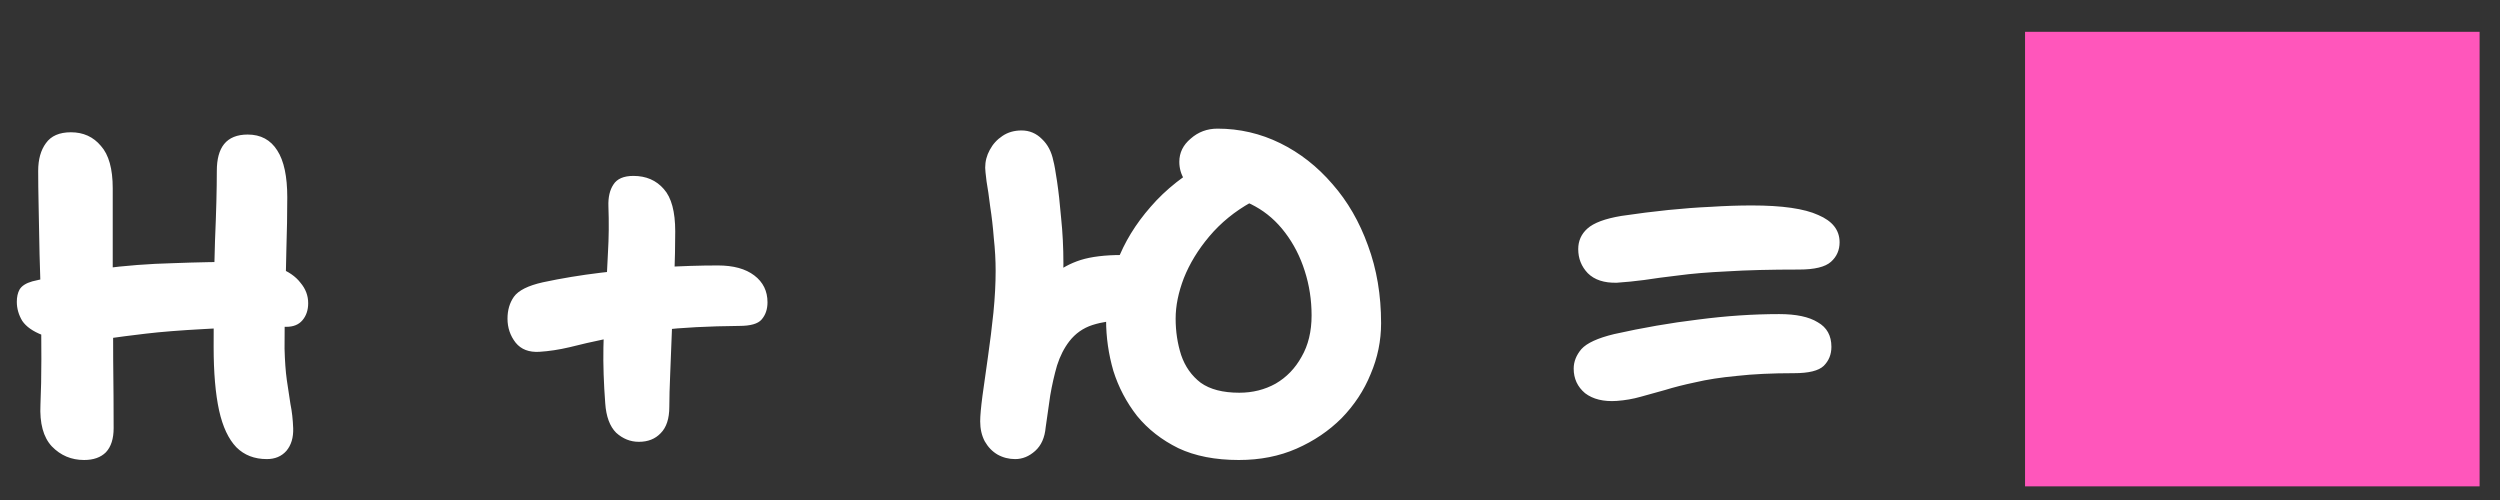
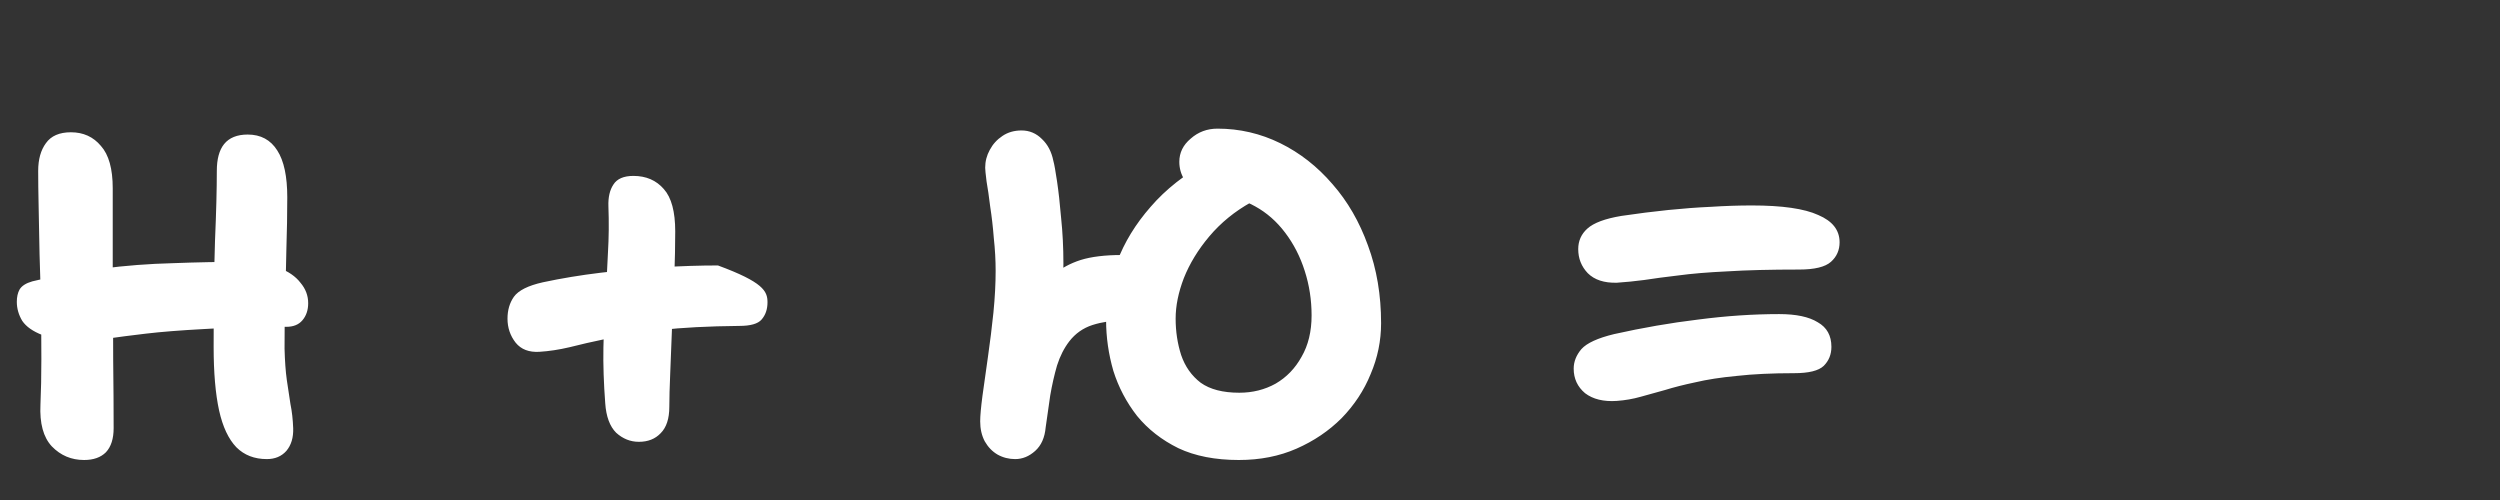
<svg xmlns="http://www.w3.org/2000/svg" width="55" height="11" viewBox="0 0 55 11" fill="none">
  <rect x="0" y="0" width="55" height="11" fill="#333333" stroke="none" />
-   <path d="M5.87 10.1C5.597 10.1 5.373 10.013 5.2 9.84C5.027 9.66 4.9 9.39 4.82 9.03C4.74 8.663 4.7 8.197 4.7 7.63C4.7 6.697 4.71 5.92 4.73 5.3C4.757 4.673 4.77 4.16 4.77 3.76C4.77 3.5 4.823 3.303 4.93 3.17C5.043 3.03 5.217 2.96 5.45 2.96C5.737 2.96 5.953 3.077 6.1 3.31C6.247 3.537 6.32 3.88 6.32 4.34C6.32 4.707 6.313 5.093 6.3 5.5C6.293 5.9 6.283 6.29 6.27 6.67C6.263 7.043 6.26 7.377 6.26 7.67C6.267 7.937 6.283 8.167 6.31 8.36C6.337 8.547 6.363 8.723 6.39 8.89C6.423 9.05 6.443 9.227 6.45 9.42C6.457 9.627 6.407 9.793 6.3 9.92C6.193 10.04 6.05 10.1 5.87 10.1ZM1.85 10.12C1.57 10.12 1.333 10.02 1.14 9.82C0.953 9.62 0.87 9.313 0.89 8.9C0.903 8.6 0.91 8.267 0.91 7.9C0.91 7.527 0.907 7.143 0.9 6.75C0.893 6.35 0.883 5.963 0.87 5.59C0.863 5.21 0.857 4.863 0.85 4.55C0.843 4.23 0.84 3.967 0.84 3.76C0.84 3.507 0.897 3.303 1.01 3.15C1.123 2.99 1.307 2.91 1.56 2.91C1.833 2.91 2.053 3.01 2.22 3.21C2.393 3.403 2.48 3.713 2.48 4.14C2.48 4.813 2.48 5.47 2.48 6.11C2.487 6.75 2.49 7.353 2.49 7.92C2.497 8.487 2.5 8.987 2.5 9.42C2.5 9.653 2.443 9.83 2.33 9.95C2.217 10.063 2.057 10.12 1.85 10.12ZM1.78 7.49C1.42 7.49 1.137 7.45 0.93 7.37C0.723 7.29 0.577 7.187 0.49 7.06C0.41 6.927 0.37 6.787 0.37 6.64C0.37 6.533 0.39 6.443 0.43 6.37C0.477 6.29 0.57 6.23 0.71 6.19C1.217 6.063 1.727 5.97 2.24 5.91C2.76 5.843 3.28 5.803 3.8 5.79C4.32 5.77 4.84 5.76 5.36 5.76C5.667 5.76 5.923 5.803 6.13 5.89C6.343 5.97 6.503 6.08 6.61 6.22C6.723 6.353 6.78 6.503 6.78 6.67C6.78 6.823 6.737 6.95 6.65 7.05C6.57 7.143 6.453 7.19 6.3 7.19C5.587 7.19 4.977 7.207 4.47 7.24C3.97 7.267 3.55 7.3 3.21 7.34C2.87 7.38 2.587 7.417 2.36 7.45C2.133 7.477 1.94 7.49 1.78 7.49ZM11.865 7.74C11.638 7.753 11.465 7.687 11.345 7.54C11.225 7.387 11.165 7.21 11.165 7.01C11.165 6.823 11.212 6.663 11.305 6.53C11.405 6.39 11.618 6.283 11.945 6.21C12.352 6.123 12.775 6.053 13.215 6C13.662 5.947 14.105 5.907 14.545 5.88C14.985 5.853 15.402 5.84 15.795 5.84C16.135 5.84 16.402 5.913 16.595 6.06C16.788 6.207 16.885 6.403 16.885 6.65C16.885 6.803 16.842 6.93 16.755 7.03C16.675 7.123 16.512 7.17 16.265 7.17C15.578 7.177 15.002 7.207 14.535 7.26C14.068 7.313 13.675 7.377 13.355 7.45C13.035 7.517 12.758 7.58 12.525 7.64C12.298 7.693 12.078 7.727 11.865 7.74ZM14.055 9.72C13.868 9.72 13.702 9.653 13.555 9.52C13.415 9.38 13.335 9.163 13.315 8.87C13.282 8.43 13.268 8.023 13.275 7.65C13.282 7.27 13.295 6.91 13.315 6.57C13.342 6.223 13.362 5.887 13.375 5.56C13.395 5.227 13.398 4.887 13.385 4.54C13.378 4.34 13.415 4.18 13.495 4.06C13.575 3.933 13.722 3.87 13.935 3.87C14.215 3.87 14.438 3.967 14.605 4.16C14.772 4.347 14.855 4.657 14.855 5.09C14.855 5.39 14.848 5.723 14.835 6.09C14.822 6.457 14.805 6.823 14.785 7.19C14.772 7.557 14.758 7.897 14.745 8.21C14.732 8.517 14.725 8.763 14.725 8.95C14.725 9.21 14.662 9.403 14.535 9.53C14.415 9.657 14.255 9.72 14.055 9.72ZM27.255 10.12C26.735 10.12 26.291 10.033 25.924 9.86C25.558 9.68 25.255 9.443 25.015 9.15C24.781 8.85 24.608 8.52 24.494 8.16C24.388 7.793 24.334 7.42 24.334 7.04C24.334 6.613 24.415 6.187 24.575 5.76C24.735 5.333 24.981 4.93 25.314 4.55C25.648 4.163 26.071 3.83 26.584 3.55L26.985 4.57C26.765 4.723 26.568 4.907 26.395 5.12C26.228 5.333 26.075 5.553 25.934 5.78C25.801 6 25.668 6.207 25.535 6.4C25.408 6.593 25.278 6.75 25.145 6.87C25.011 6.99 24.864 7.05 24.704 7.05C24.471 7.05 24.248 7.083 24.035 7.15C23.828 7.217 23.658 7.337 23.524 7.51C23.411 7.657 23.321 7.833 23.255 8.04C23.195 8.247 23.145 8.467 23.105 8.7C23.071 8.933 23.038 9.167 23.005 9.4C22.985 9.627 22.908 9.8 22.774 9.92C22.641 10.04 22.494 10.1 22.334 10.1C22.195 10.1 22.064 10.067 21.945 10C21.831 9.933 21.738 9.837 21.665 9.71C21.598 9.583 21.564 9.437 21.564 9.27C21.564 9.15 21.581 8.963 21.614 8.71C21.648 8.457 21.688 8.17 21.735 7.85C21.781 7.53 21.821 7.207 21.855 6.88C21.888 6.547 21.904 6.24 21.904 5.96C21.904 5.727 21.891 5.487 21.864 5.24C21.845 4.993 21.818 4.763 21.785 4.55C21.758 4.33 21.731 4.143 21.704 3.99C21.684 3.83 21.674 3.73 21.674 3.69C21.674 3.55 21.708 3.42 21.774 3.3C21.841 3.173 21.934 3.07 22.055 2.99C22.174 2.91 22.314 2.87 22.474 2.87C22.648 2.87 22.798 2.933 22.924 3.06C23.051 3.18 23.134 3.34 23.174 3.54C23.195 3.613 23.221 3.763 23.255 3.99C23.288 4.21 23.318 4.48 23.345 4.8C23.378 5.113 23.395 5.447 23.395 5.8C23.395 6.007 23.381 6.25 23.355 6.53C23.328 6.81 23.298 7.1 23.265 7.4C23.231 7.693 23.195 7.97 23.154 8.23C23.114 8.49 23.078 8.707 23.044 8.88C23.018 9.047 23.005 9.14 23.005 9.16L21.755 8.98C21.755 8.96 21.768 8.887 21.794 8.76C21.821 8.627 21.858 8.463 21.904 8.27C21.958 8.077 22.021 7.87 22.095 7.65C22.174 7.43 22.265 7.22 22.364 7.02C22.471 6.813 22.591 6.637 22.724 6.49C22.884 6.317 23.041 6.163 23.195 6.03C23.355 5.897 23.548 5.793 23.774 5.72C24.008 5.647 24.311 5.61 24.684 5.61C24.805 5.61 24.941 5.56 25.095 5.46C25.248 5.36 25.404 5.233 25.564 5.08C25.731 4.927 25.888 4.76 26.035 4.58C26.188 4.4 26.318 4.223 26.424 4.05C26.538 3.877 26.614 3.727 26.654 3.6L27.524 4.45C27.165 4.65 26.858 4.9 26.605 5.2C26.358 5.493 26.171 5.8 26.044 6.12C25.924 6.433 25.864 6.73 25.864 7.01C25.864 7.29 25.904 7.557 25.985 7.81C26.071 8.063 26.215 8.267 26.415 8.42C26.621 8.567 26.904 8.64 27.265 8.64C27.558 8.64 27.825 8.573 28.064 8.44C28.305 8.3 28.494 8.103 28.634 7.85C28.781 7.597 28.855 7.293 28.855 6.94C28.855 6.6 28.805 6.273 28.704 5.96C28.605 5.647 28.461 5.367 28.274 5.12C28.088 4.873 27.868 4.68 27.614 4.54C27.368 4.4 27.091 4.33 26.785 4.33C26.631 4.33 26.491 4.297 26.364 4.23C26.238 4.157 26.134 4.063 26.055 3.95C25.981 3.83 25.945 3.7 25.945 3.56C25.945 3.36 26.028 3.19 26.195 3.05C26.361 2.903 26.558 2.83 26.785 2.83C27.271 2.83 27.731 2.937 28.165 3.15C28.598 3.363 28.981 3.663 29.314 4.05C29.648 4.43 29.908 4.88 30.095 5.4C30.288 5.92 30.384 6.49 30.384 7.11C30.384 7.497 30.308 7.87 30.154 8.23C30.008 8.59 29.794 8.913 29.515 9.2C29.235 9.48 28.904 9.703 28.524 9.87C28.145 10.037 27.721 10.12 27.255 10.12ZM35.571 8.82C35.278 8.84 35.045 8.783 34.871 8.65C34.705 8.51 34.621 8.33 34.621 8.11C34.621 7.957 34.678 7.813 34.791 7.68C34.911 7.547 35.151 7.437 35.511 7.35C36.138 7.21 36.755 7.103 37.361 7.03C37.975 6.95 38.568 6.91 39.141 6.91C39.515 6.91 39.798 6.97 39.991 7.09C40.191 7.203 40.291 7.383 40.291 7.63C40.291 7.797 40.235 7.937 40.121 8.05C40.008 8.157 39.791 8.21 39.471 8.21C38.985 8.21 38.565 8.23 38.211 8.27C37.858 8.303 37.555 8.35 37.301 8.41C37.048 8.463 36.825 8.52 36.631 8.58C36.438 8.633 36.258 8.683 36.091 8.73C35.925 8.777 35.751 8.807 35.571 8.82ZM35.571 6.22C35.291 6.227 35.078 6.157 34.931 6.01C34.791 5.863 34.721 5.687 34.721 5.48C34.721 5.3 34.788 5.15 34.921 5.03C35.061 4.903 35.311 4.81 35.671 4.75C36.031 4.697 36.375 4.653 36.701 4.62C37.028 4.587 37.341 4.563 37.641 4.55C37.948 4.53 38.248 4.52 38.541 4.52C39.208 4.52 39.695 4.59 40.001 4.73C40.315 4.863 40.471 5.063 40.471 5.33C40.471 5.503 40.408 5.647 40.281 5.76C40.155 5.873 39.921 5.93 39.581 5.93C38.955 5.93 38.428 5.943 38.001 5.97C37.575 5.99 37.215 6.02 36.921 6.06C36.635 6.093 36.385 6.127 36.171 6.16C35.965 6.187 35.765 6.207 35.571 6.22Z" fill="white" />
-   <path d="M44.551 10.7H54.551V0.7H44.551V10.7Z" fill="#FF56BB" />
+   <path d="M5.87 10.1C5.597 10.1 5.373 10.013 5.2 9.84C5.027 9.66 4.9 9.39 4.82 9.03C4.74 8.663 4.7 8.197 4.7 7.63C4.7 6.697 4.71 5.92 4.73 5.3C4.757 4.673 4.77 4.16 4.77 3.76C4.77 3.5 4.823 3.303 4.93 3.17C5.043 3.03 5.217 2.96 5.45 2.96C5.737 2.96 5.953 3.077 6.1 3.31C6.247 3.537 6.32 3.88 6.32 4.34C6.32 4.707 6.313 5.093 6.3 5.5C6.293 5.9 6.283 6.29 6.27 6.67C6.263 7.043 6.26 7.377 6.26 7.67C6.267 7.937 6.283 8.167 6.31 8.36C6.337 8.547 6.363 8.723 6.39 8.89C6.423 9.05 6.443 9.227 6.45 9.42C6.457 9.627 6.407 9.793 6.3 9.92C6.193 10.04 6.05 10.1 5.87 10.1ZM1.85 10.12C1.57 10.12 1.333 10.02 1.14 9.82C0.953 9.62 0.87 9.313 0.89 8.9C0.903 8.6 0.91 8.267 0.91 7.9C0.91 7.527 0.907 7.143 0.9 6.75C0.893 6.35 0.883 5.963 0.87 5.59C0.863 5.21 0.857 4.863 0.85 4.55C0.843 4.23 0.84 3.967 0.84 3.76C0.84 3.507 0.897 3.303 1.01 3.15C1.123 2.99 1.307 2.91 1.56 2.91C1.833 2.91 2.053 3.01 2.22 3.21C2.393 3.403 2.48 3.713 2.48 4.14C2.48 4.813 2.48 5.47 2.48 6.11C2.487 6.75 2.49 7.353 2.49 7.92C2.497 8.487 2.5 8.987 2.5 9.42C2.5 9.653 2.443 9.83 2.33 9.95C2.217 10.063 2.057 10.12 1.85 10.12ZM1.78 7.49C1.42 7.49 1.137 7.45 0.93 7.37C0.723 7.29 0.577 7.187 0.49 7.06C0.41 6.927 0.37 6.787 0.37 6.64C0.37 6.533 0.39 6.443 0.43 6.37C0.477 6.29 0.57 6.23 0.71 6.19C1.217 6.063 1.727 5.97 2.24 5.91C2.76 5.843 3.28 5.803 3.8 5.79C4.32 5.77 4.84 5.76 5.36 5.76C5.667 5.76 5.923 5.803 6.13 5.89C6.343 5.97 6.503 6.08 6.61 6.22C6.723 6.353 6.78 6.503 6.78 6.67C6.78 6.823 6.737 6.95 6.65 7.05C6.57 7.143 6.453 7.19 6.3 7.19C5.587 7.19 4.977 7.207 4.47 7.24C3.97 7.267 3.55 7.3 3.21 7.34C2.87 7.38 2.587 7.417 2.36 7.45C2.133 7.477 1.94 7.49 1.78 7.49ZM11.865 7.74C11.638 7.753 11.465 7.687 11.345 7.54C11.225 7.387 11.165 7.21 11.165 7.01C11.165 6.823 11.212 6.663 11.305 6.53C11.405 6.39 11.618 6.283 11.945 6.21C12.352 6.123 12.775 6.053 13.215 6C13.662 5.947 14.105 5.907 14.545 5.88C14.985 5.853 15.402 5.84 15.795 5.84C16.788 6.207 16.885 6.403 16.885 6.65C16.885 6.803 16.842 6.93 16.755 7.03C16.675 7.123 16.512 7.17 16.265 7.17C15.578 7.177 15.002 7.207 14.535 7.26C14.068 7.313 13.675 7.377 13.355 7.45C13.035 7.517 12.758 7.58 12.525 7.64C12.298 7.693 12.078 7.727 11.865 7.74ZM14.055 9.72C13.868 9.72 13.702 9.653 13.555 9.52C13.415 9.38 13.335 9.163 13.315 8.87C13.282 8.43 13.268 8.023 13.275 7.65C13.282 7.27 13.295 6.91 13.315 6.57C13.342 6.223 13.362 5.887 13.375 5.56C13.395 5.227 13.398 4.887 13.385 4.54C13.378 4.34 13.415 4.18 13.495 4.06C13.575 3.933 13.722 3.87 13.935 3.87C14.215 3.87 14.438 3.967 14.605 4.16C14.772 4.347 14.855 4.657 14.855 5.09C14.855 5.39 14.848 5.723 14.835 6.09C14.822 6.457 14.805 6.823 14.785 7.19C14.772 7.557 14.758 7.897 14.745 8.21C14.732 8.517 14.725 8.763 14.725 8.95C14.725 9.21 14.662 9.403 14.535 9.53C14.415 9.657 14.255 9.72 14.055 9.72ZM27.255 10.12C26.735 10.12 26.291 10.033 25.924 9.86C25.558 9.68 25.255 9.443 25.015 9.15C24.781 8.85 24.608 8.52 24.494 8.16C24.388 7.793 24.334 7.42 24.334 7.04C24.334 6.613 24.415 6.187 24.575 5.76C24.735 5.333 24.981 4.93 25.314 4.55C25.648 4.163 26.071 3.83 26.584 3.55L26.985 4.57C26.765 4.723 26.568 4.907 26.395 5.12C26.228 5.333 26.075 5.553 25.934 5.78C25.801 6 25.668 6.207 25.535 6.4C25.408 6.593 25.278 6.75 25.145 6.87C25.011 6.99 24.864 7.05 24.704 7.05C24.471 7.05 24.248 7.083 24.035 7.15C23.828 7.217 23.658 7.337 23.524 7.51C23.411 7.657 23.321 7.833 23.255 8.04C23.195 8.247 23.145 8.467 23.105 8.7C23.071 8.933 23.038 9.167 23.005 9.4C22.985 9.627 22.908 9.8 22.774 9.92C22.641 10.04 22.494 10.1 22.334 10.1C22.195 10.1 22.064 10.067 21.945 10C21.831 9.933 21.738 9.837 21.665 9.71C21.598 9.583 21.564 9.437 21.564 9.27C21.564 9.15 21.581 8.963 21.614 8.71C21.648 8.457 21.688 8.17 21.735 7.85C21.781 7.53 21.821 7.207 21.855 6.88C21.888 6.547 21.904 6.24 21.904 5.96C21.904 5.727 21.891 5.487 21.864 5.24C21.845 4.993 21.818 4.763 21.785 4.55C21.758 4.33 21.731 4.143 21.704 3.99C21.684 3.83 21.674 3.73 21.674 3.69C21.674 3.55 21.708 3.42 21.774 3.3C21.841 3.173 21.934 3.07 22.055 2.99C22.174 2.91 22.314 2.87 22.474 2.87C22.648 2.87 22.798 2.933 22.924 3.06C23.051 3.18 23.134 3.34 23.174 3.54C23.195 3.613 23.221 3.763 23.255 3.99C23.288 4.21 23.318 4.48 23.345 4.8C23.378 5.113 23.395 5.447 23.395 5.8C23.395 6.007 23.381 6.25 23.355 6.53C23.328 6.81 23.298 7.1 23.265 7.4C23.231 7.693 23.195 7.97 23.154 8.23C23.114 8.49 23.078 8.707 23.044 8.88C23.018 9.047 23.005 9.14 23.005 9.16L21.755 8.98C21.755 8.96 21.768 8.887 21.794 8.76C21.821 8.627 21.858 8.463 21.904 8.27C21.958 8.077 22.021 7.87 22.095 7.65C22.174 7.43 22.265 7.22 22.364 7.02C22.471 6.813 22.591 6.637 22.724 6.49C22.884 6.317 23.041 6.163 23.195 6.03C23.355 5.897 23.548 5.793 23.774 5.72C24.008 5.647 24.311 5.61 24.684 5.61C24.805 5.61 24.941 5.56 25.095 5.46C25.248 5.36 25.404 5.233 25.564 5.08C25.731 4.927 25.888 4.76 26.035 4.58C26.188 4.4 26.318 4.223 26.424 4.05C26.538 3.877 26.614 3.727 26.654 3.6L27.524 4.45C27.165 4.65 26.858 4.9 26.605 5.2C26.358 5.493 26.171 5.8 26.044 6.12C25.924 6.433 25.864 6.73 25.864 7.01C25.864 7.29 25.904 7.557 25.985 7.81C26.071 8.063 26.215 8.267 26.415 8.42C26.621 8.567 26.904 8.64 27.265 8.64C27.558 8.64 27.825 8.573 28.064 8.44C28.305 8.3 28.494 8.103 28.634 7.85C28.781 7.597 28.855 7.293 28.855 6.94C28.855 6.6 28.805 6.273 28.704 5.96C28.605 5.647 28.461 5.367 28.274 5.12C28.088 4.873 27.868 4.68 27.614 4.54C27.368 4.4 27.091 4.33 26.785 4.33C26.631 4.33 26.491 4.297 26.364 4.23C26.238 4.157 26.134 4.063 26.055 3.95C25.981 3.83 25.945 3.7 25.945 3.56C25.945 3.36 26.028 3.19 26.195 3.05C26.361 2.903 26.558 2.83 26.785 2.83C27.271 2.83 27.731 2.937 28.165 3.15C28.598 3.363 28.981 3.663 29.314 4.05C29.648 4.43 29.908 4.88 30.095 5.4C30.288 5.92 30.384 6.49 30.384 7.11C30.384 7.497 30.308 7.87 30.154 8.23C30.008 8.59 29.794 8.913 29.515 9.2C29.235 9.48 28.904 9.703 28.524 9.87C28.145 10.037 27.721 10.12 27.255 10.12ZM35.571 8.82C35.278 8.84 35.045 8.783 34.871 8.65C34.705 8.51 34.621 8.33 34.621 8.11C34.621 7.957 34.678 7.813 34.791 7.68C34.911 7.547 35.151 7.437 35.511 7.35C36.138 7.21 36.755 7.103 37.361 7.03C37.975 6.95 38.568 6.91 39.141 6.91C39.515 6.91 39.798 6.97 39.991 7.09C40.191 7.203 40.291 7.383 40.291 7.63C40.291 7.797 40.235 7.937 40.121 8.05C40.008 8.157 39.791 8.21 39.471 8.21C38.985 8.21 38.565 8.23 38.211 8.27C37.858 8.303 37.555 8.35 37.301 8.41C37.048 8.463 36.825 8.52 36.631 8.58C36.438 8.633 36.258 8.683 36.091 8.73C35.925 8.777 35.751 8.807 35.571 8.82ZM35.571 6.22C35.291 6.227 35.078 6.157 34.931 6.01C34.791 5.863 34.721 5.687 34.721 5.48C34.721 5.3 34.788 5.15 34.921 5.03C35.061 4.903 35.311 4.81 35.671 4.75C36.031 4.697 36.375 4.653 36.701 4.62C37.028 4.587 37.341 4.563 37.641 4.55C37.948 4.53 38.248 4.52 38.541 4.52C39.208 4.52 39.695 4.59 40.001 4.73C40.315 4.863 40.471 5.063 40.471 5.33C40.471 5.503 40.408 5.647 40.281 5.76C40.155 5.873 39.921 5.93 39.581 5.93C38.955 5.93 38.428 5.943 38.001 5.97C37.575 5.99 37.215 6.02 36.921 6.06C36.635 6.093 36.385 6.127 36.171 6.16C35.965 6.187 35.765 6.207 35.571 6.22Z" fill="white" />
</svg>